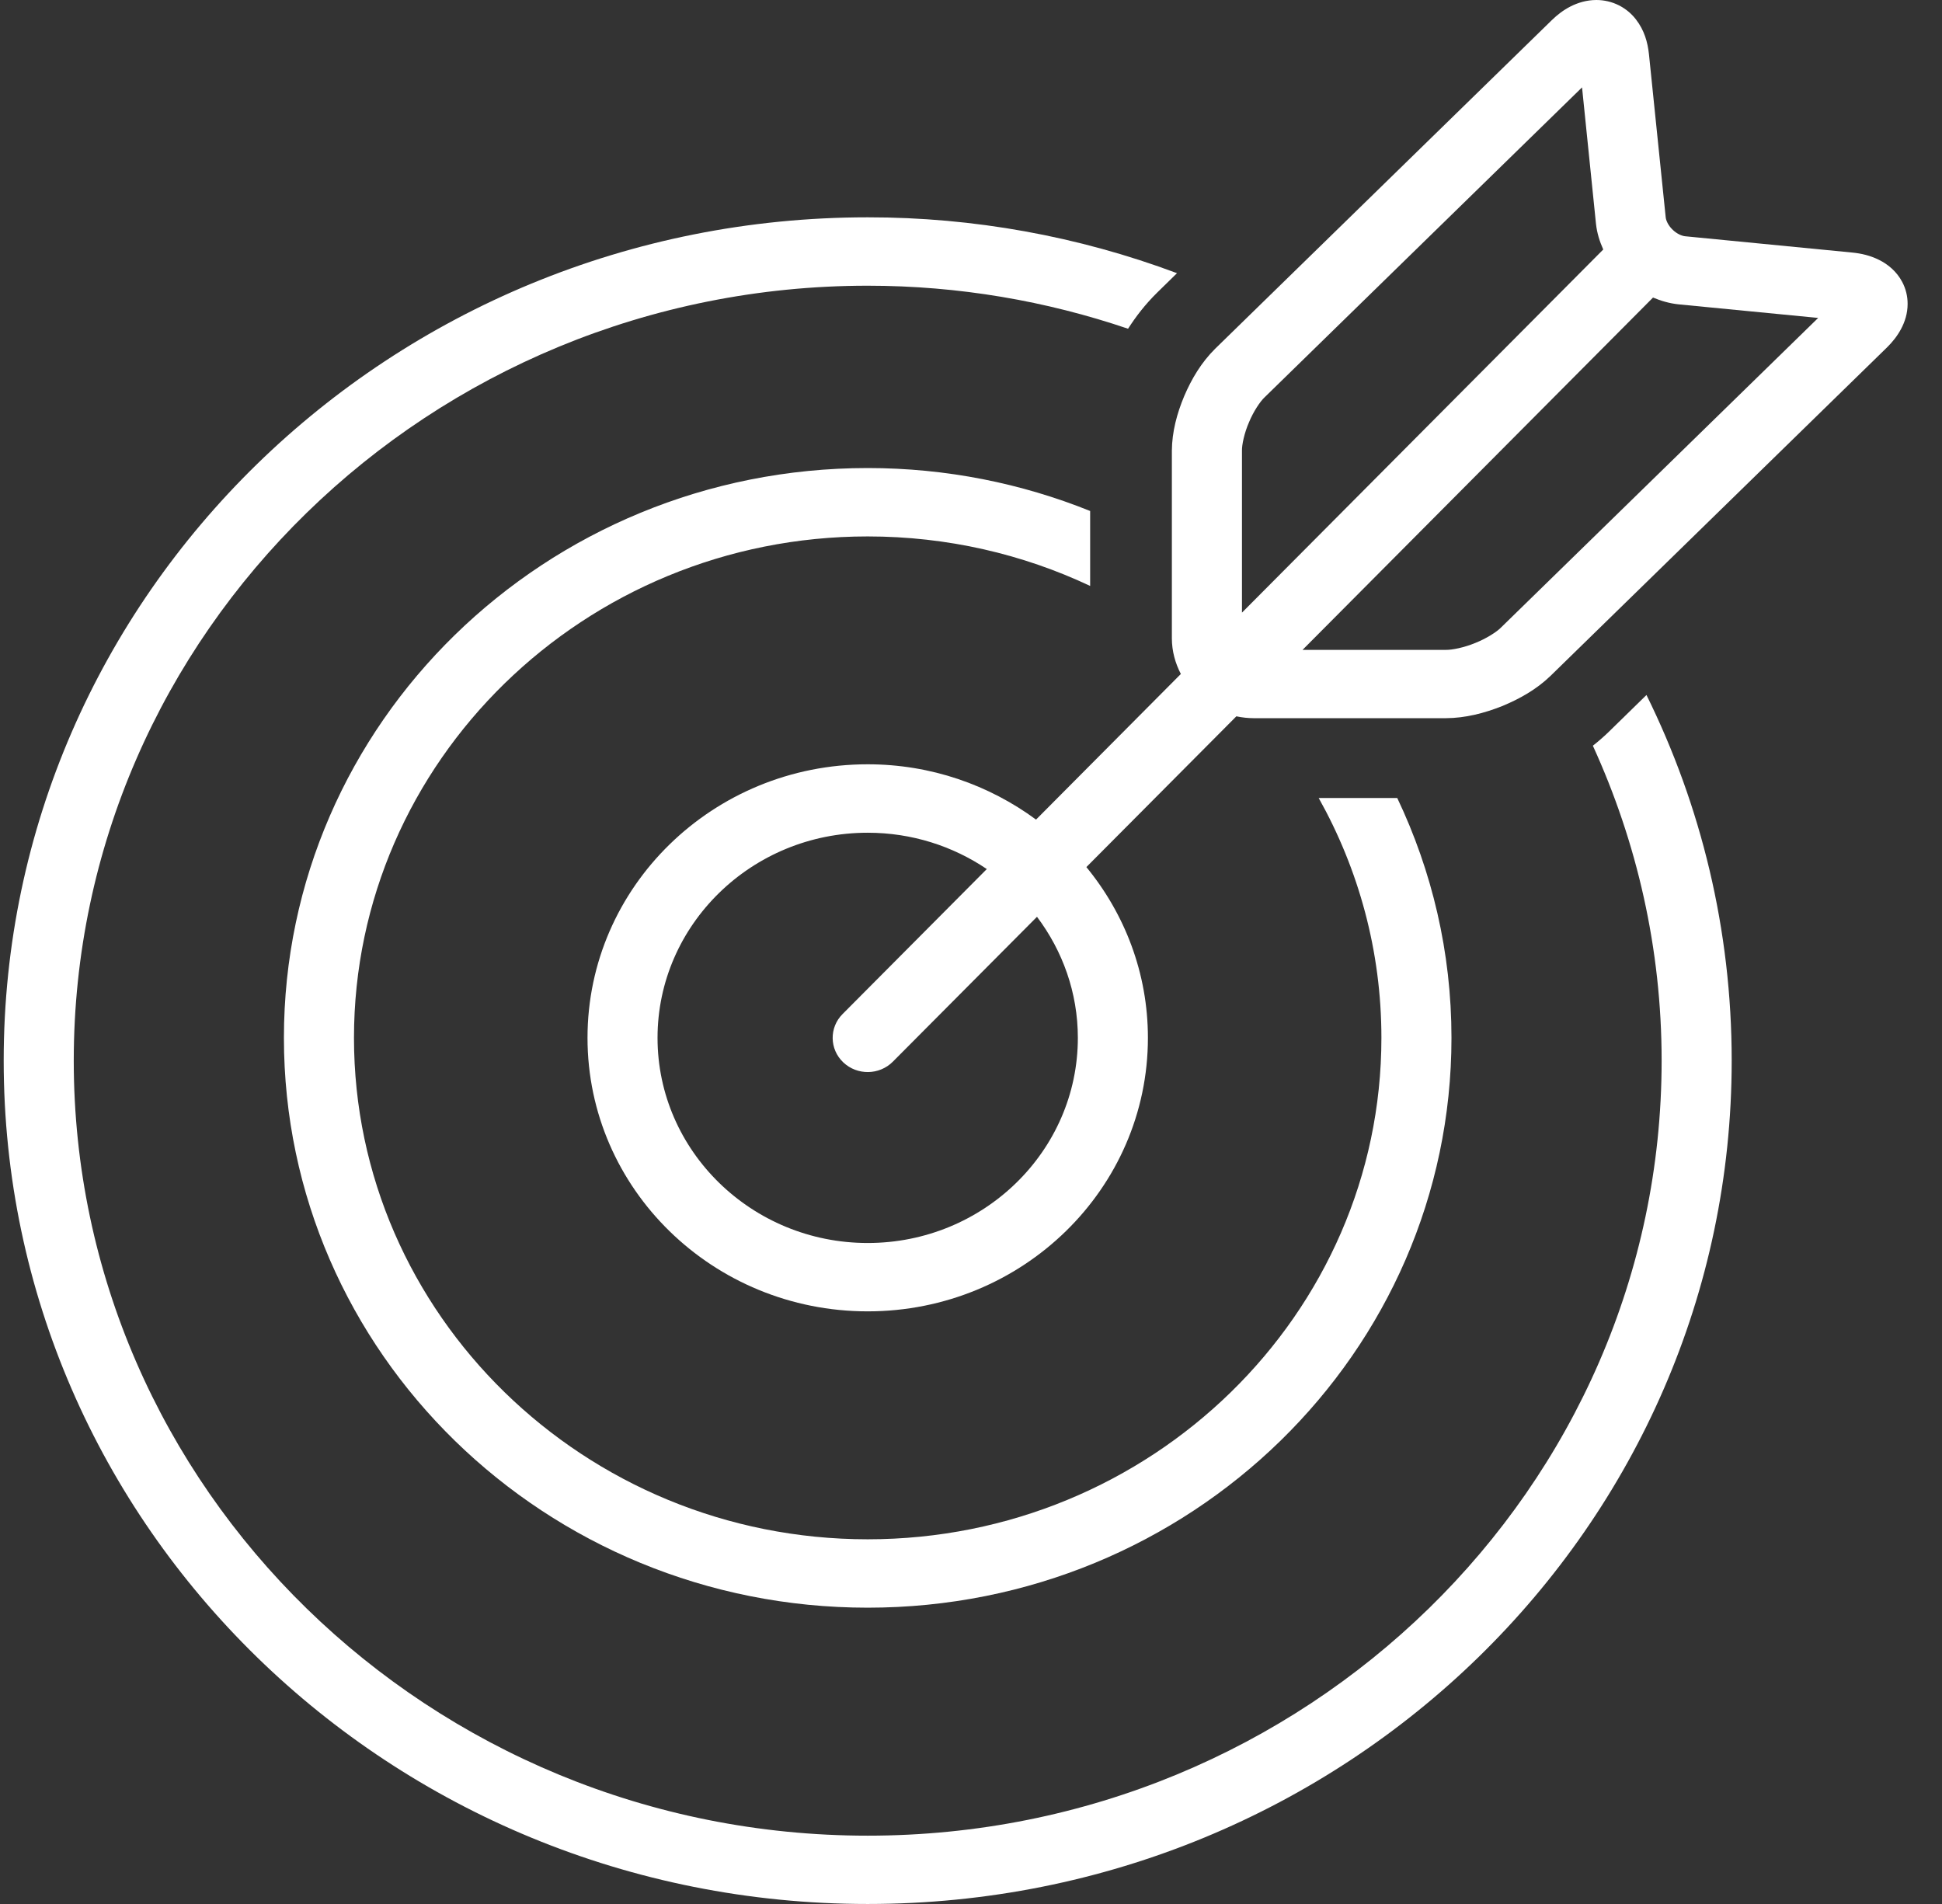
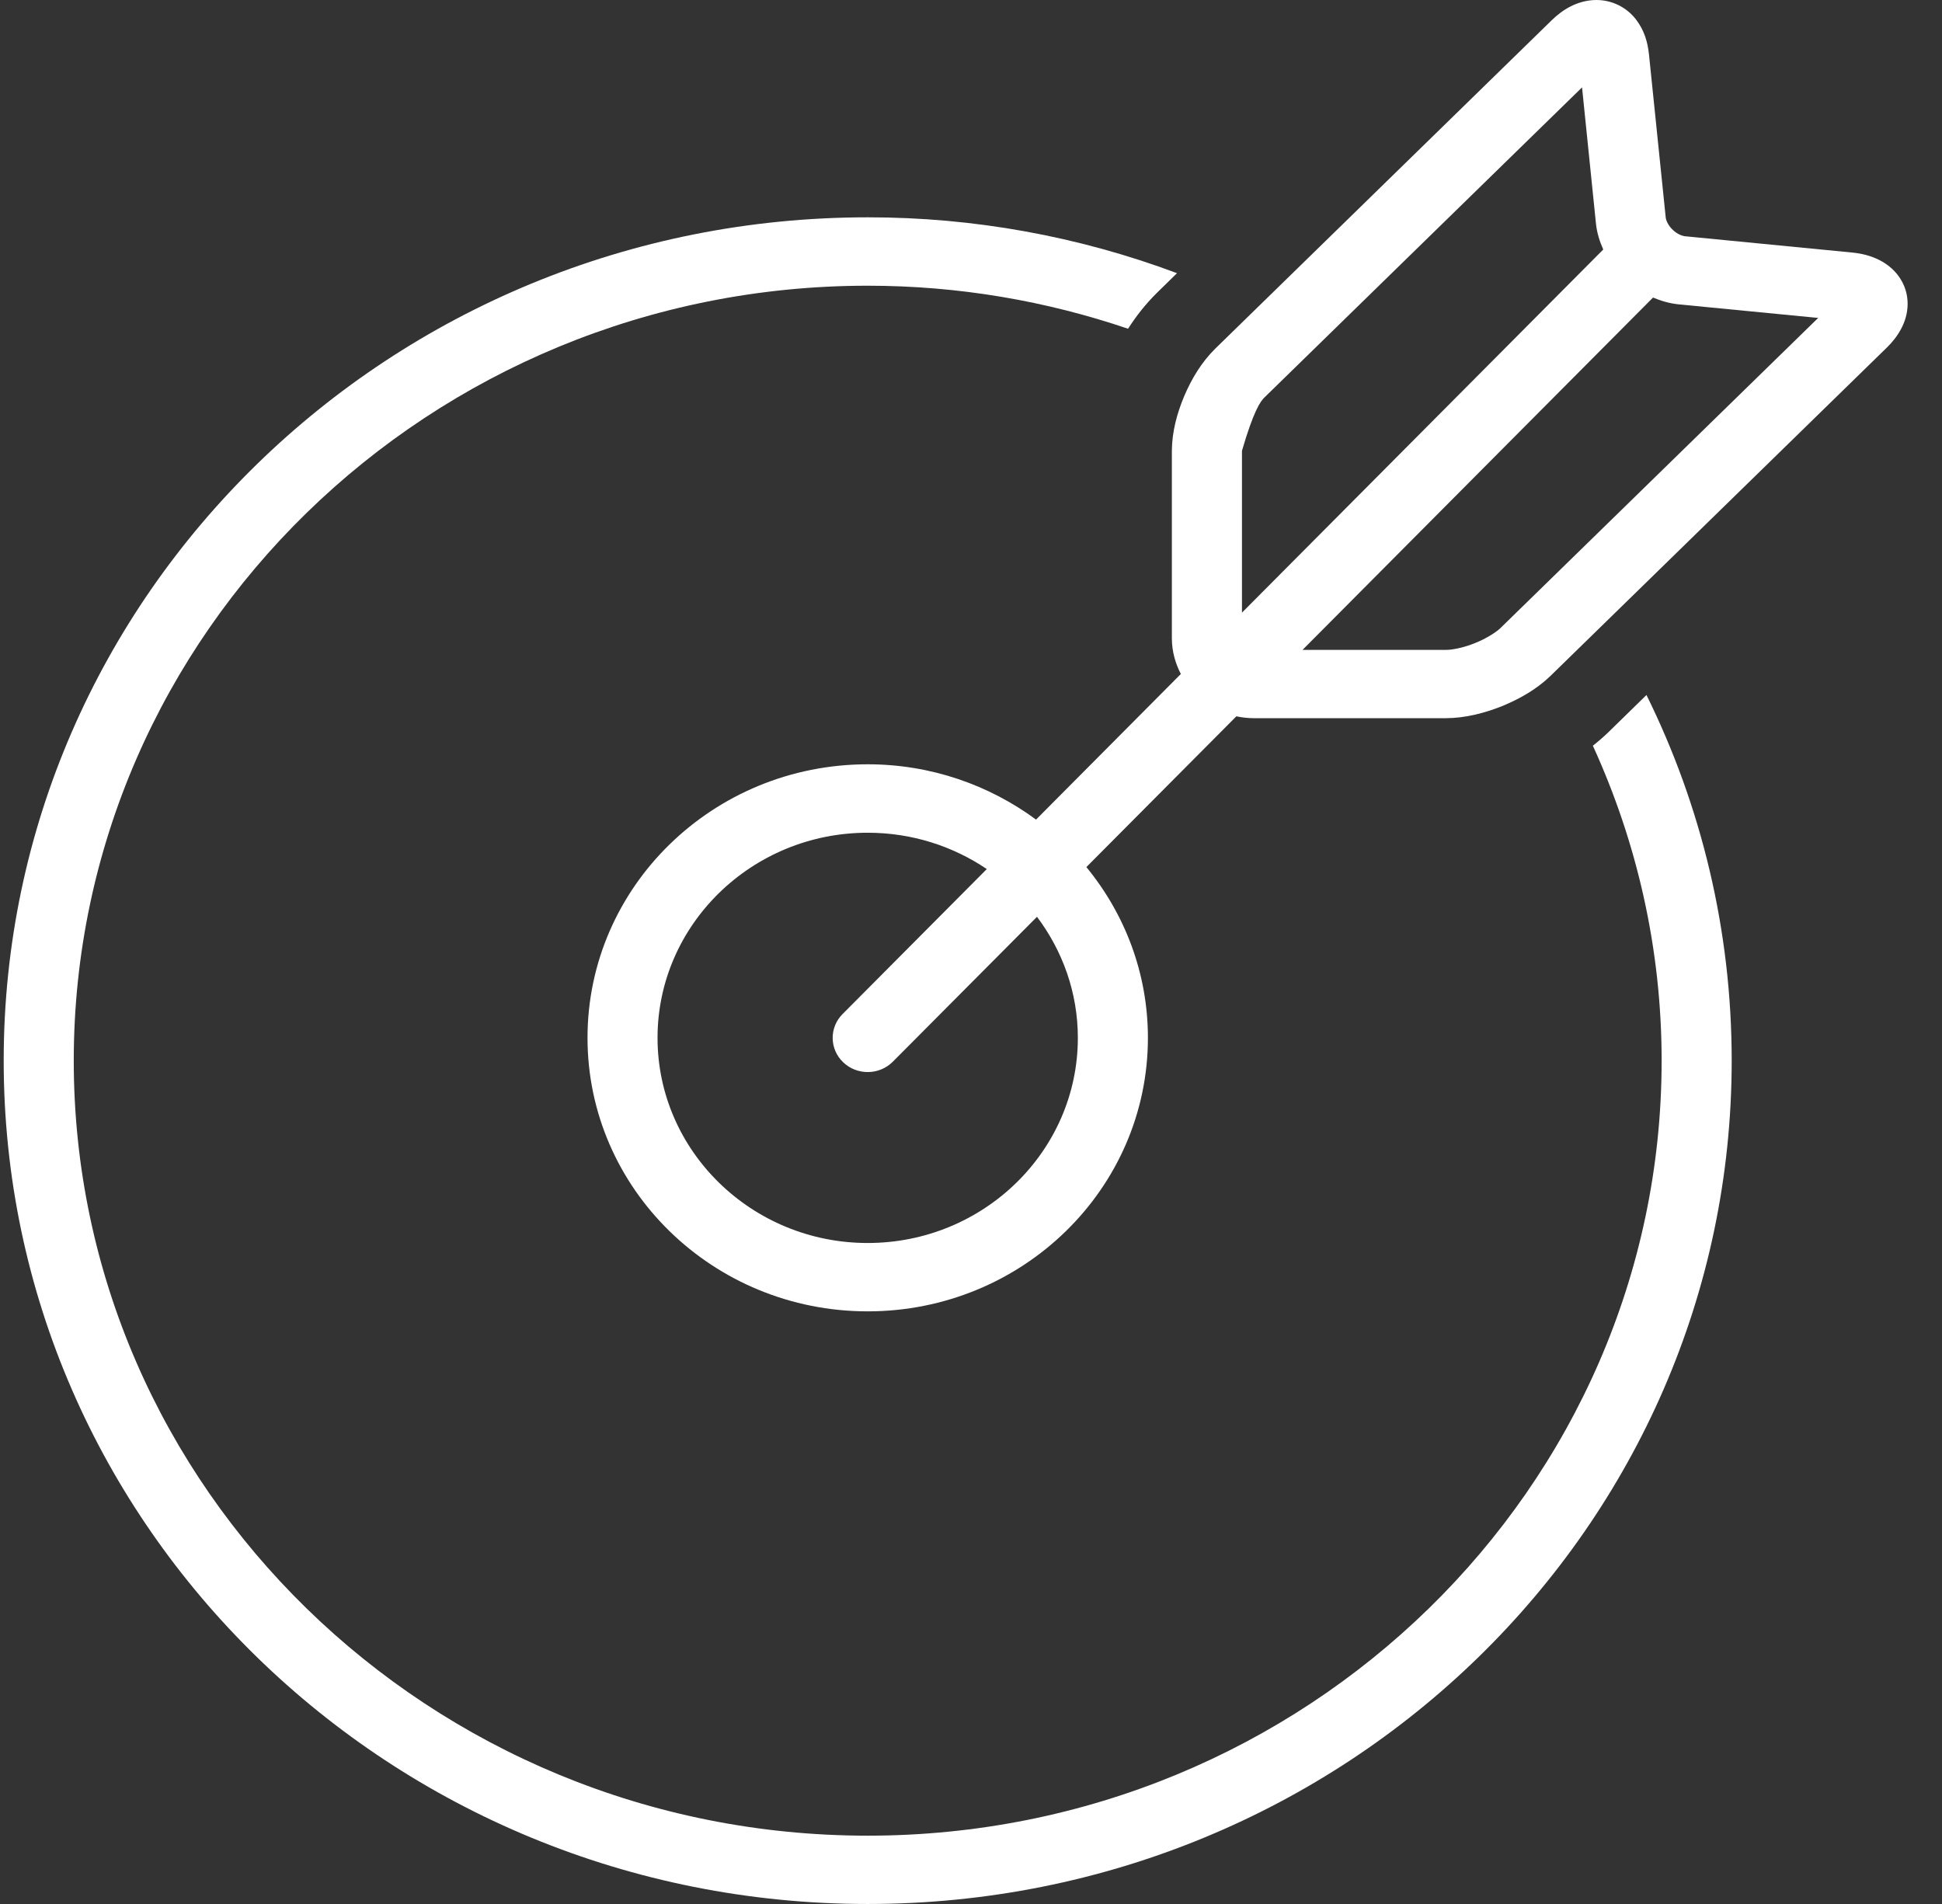
<svg xmlns="http://www.w3.org/2000/svg" fill="none" viewBox="0 0 51 50" height="50" width="51">
  <rect x="0" y="0" width="51" height="50" fill="#333333" stroke="none" />
  <path fill="white" d="M43.239 18.251L42.234 19.233C42.106 19.356 41.971 19.473 41.831 19.583C42.987 22.112 43.637 24.91 43.637 27.854C43.637 39.076 34.284 48.206 22.787 48.206C11.29 48.206 1.937 39.076 1.937 27.854C1.937 16.632 11.29 7.503 22.787 7.503C25.182 7.503 27.481 7.905 29.625 8.633V8.632C29.829 8.315 30.068 8 30.394 7.679L30.91 7.174C28.318 6.203 25.564 5.705 22.788 5.707C10.258 5.707 0.097 15.623 0.097 27.853C0.097 40.084 10.258 50 22.787 50C35.319 50 45.477 40.084 45.477 27.853C45.477 24.413 44.673 21.156 43.239 18.251Z" />
-   <path fill="white" d="M36.694 20.956H34.631C35.68 22.828 36.278 24.974 36.278 27.254C36.278 34.516 30.226 40.423 22.787 40.423C15.348 40.423 9.296 34.516 9.296 27.254C9.296 19.994 15.348 14.087 22.787 14.087C24.878 14.087 26.86 14.553 28.629 15.387V13.419C26.828 12.694 24.855 12.291 22.787 12.291C14.319 12.291 7.456 18.991 7.456 27.254C7.456 35.518 14.319 42.219 22.787 42.219C31.253 42.219 38.118 35.518 38.118 27.254C38.118 25.003 37.605 22.871 36.694 20.956Z" />
-   <path fill="white" d="M49.954 7.402C49.811 7.13 49.579 6.94 49.349 6.826C49.118 6.71 48.882 6.656 48.641 6.632L44.262 6.205C44.173 6.199 44.032 6.139 43.923 6.029C43.81 5.922 43.749 5.785 43.743 5.698L43.304 1.422C43.27 1.109 43.185 0.798 42.962 0.509C42.843 0.355 42.69 0.229 42.515 0.14C42.332 0.048 42.129 8.37919e-05 41.922 0C41.667 0.001 41.44 0.071 41.249 0.167C41.058 0.264 40.896 0.389 40.75 0.532L31.911 9.159C31.552 9.515 31.296 9.943 31.1 10.4C30.908 10.859 30.779 11.338 30.775 11.838V16.765C30.776 17.103 30.865 17.417 31.011 17.699L27.208 21.523C25.976 20.616 24.449 20.071 22.787 20.071C18.723 20.071 15.429 23.288 15.429 27.254C15.429 31.22 18.723 34.437 22.787 34.437C26.85 34.437 30.146 31.22 30.146 27.254C30.146 25.557 29.539 24 28.53 22.77L32.469 18.811C32.618 18.843 32.77 18.859 32.922 18.86H37.972C38.484 18.857 38.975 18.73 39.445 18.544C39.914 18.351 40.352 18.102 40.717 17.751L49.553 9.126C49.699 8.983 49.826 8.824 49.926 8.637C50.025 8.451 50.097 8.23 50.097 7.981C50.098 7.779 50.049 7.58 49.954 7.402ZM22.787 32.642C19.744 32.642 17.268 30.226 17.268 27.255C17.268 24.285 19.744 21.868 22.787 21.868C23.948 21.868 25.025 22.221 25.915 22.822L22.127 26.63C21.773 26.985 21.782 27.554 22.146 27.899C22.511 28.245 23.094 28.236 23.447 27.881L27.233 24.076C27.904 24.968 28.306 26.065 28.306 27.255C28.306 30.226 25.831 32.642 22.787 32.642ZM32.616 16.088V11.838C32.612 11.68 32.678 11.37 32.801 11.088C32.918 10.804 33.096 10.539 33.214 10.43L41.547 2.295L41.913 5.878C41.939 6.119 42.01 6.343 42.104 6.552L32.616 16.088ZM39.416 16.482C39.303 16.597 39.032 16.77 38.742 16.885C38.453 17.005 38.135 17.069 37.973 17.066H34.207L43.411 7.814C43.619 7.901 43.84 7.967 44.079 7.992L47.748 8.349L39.416 16.482Z" />
+   <path fill="white" d="M49.954 7.402C49.811 7.13 49.579 6.94 49.349 6.826C49.118 6.71 48.882 6.656 48.641 6.632L44.262 6.205C44.173 6.199 44.032 6.139 43.923 6.029C43.81 5.922 43.749 5.785 43.743 5.698L43.304 1.422C43.27 1.109 43.185 0.798 42.962 0.509C42.843 0.355 42.69 0.229 42.515 0.14C42.332 0.048 42.129 8.37919e-05 41.922 0C41.667 0.001 41.44 0.071 41.249 0.167C41.058 0.264 40.896 0.389 40.75 0.532L31.911 9.159C31.552 9.515 31.296 9.943 31.1 10.4C30.908 10.859 30.779 11.338 30.775 11.838V16.765C30.776 17.103 30.865 17.417 31.011 17.699L27.208 21.523C25.976 20.616 24.449 20.071 22.787 20.071C18.723 20.071 15.429 23.288 15.429 27.254C15.429 31.22 18.723 34.437 22.787 34.437C26.85 34.437 30.146 31.22 30.146 27.254C30.146 25.557 29.539 24 28.53 22.77L32.469 18.811C32.618 18.843 32.77 18.859 32.922 18.86H37.972C38.484 18.857 38.975 18.73 39.445 18.544C39.914 18.351 40.352 18.102 40.717 17.751L49.553 9.126C49.699 8.983 49.826 8.824 49.926 8.637C50.025 8.451 50.097 8.23 50.097 7.981C50.098 7.779 50.049 7.58 49.954 7.402ZM22.787 32.642C19.744 32.642 17.268 30.226 17.268 27.255C17.268 24.285 19.744 21.868 22.787 21.868C23.948 21.868 25.025 22.221 25.915 22.822L22.127 26.63C21.773 26.985 21.782 27.554 22.146 27.899C22.511 28.245 23.094 28.236 23.447 27.881L27.233 24.076C27.904 24.968 28.306 26.065 28.306 27.255C28.306 30.226 25.831 32.642 22.787 32.642ZM32.616 16.088V11.838C32.918 10.804 33.096 10.539 33.214 10.43L41.547 2.295L41.913 5.878C41.939 6.119 42.01 6.343 42.104 6.552L32.616 16.088ZM39.416 16.482C39.303 16.597 39.032 16.77 38.742 16.885C38.453 17.005 38.135 17.069 37.973 17.066H34.207L43.411 7.814C43.619 7.901 43.84 7.967 44.079 7.992L47.748 8.349L39.416 16.482Z" />
</svg>